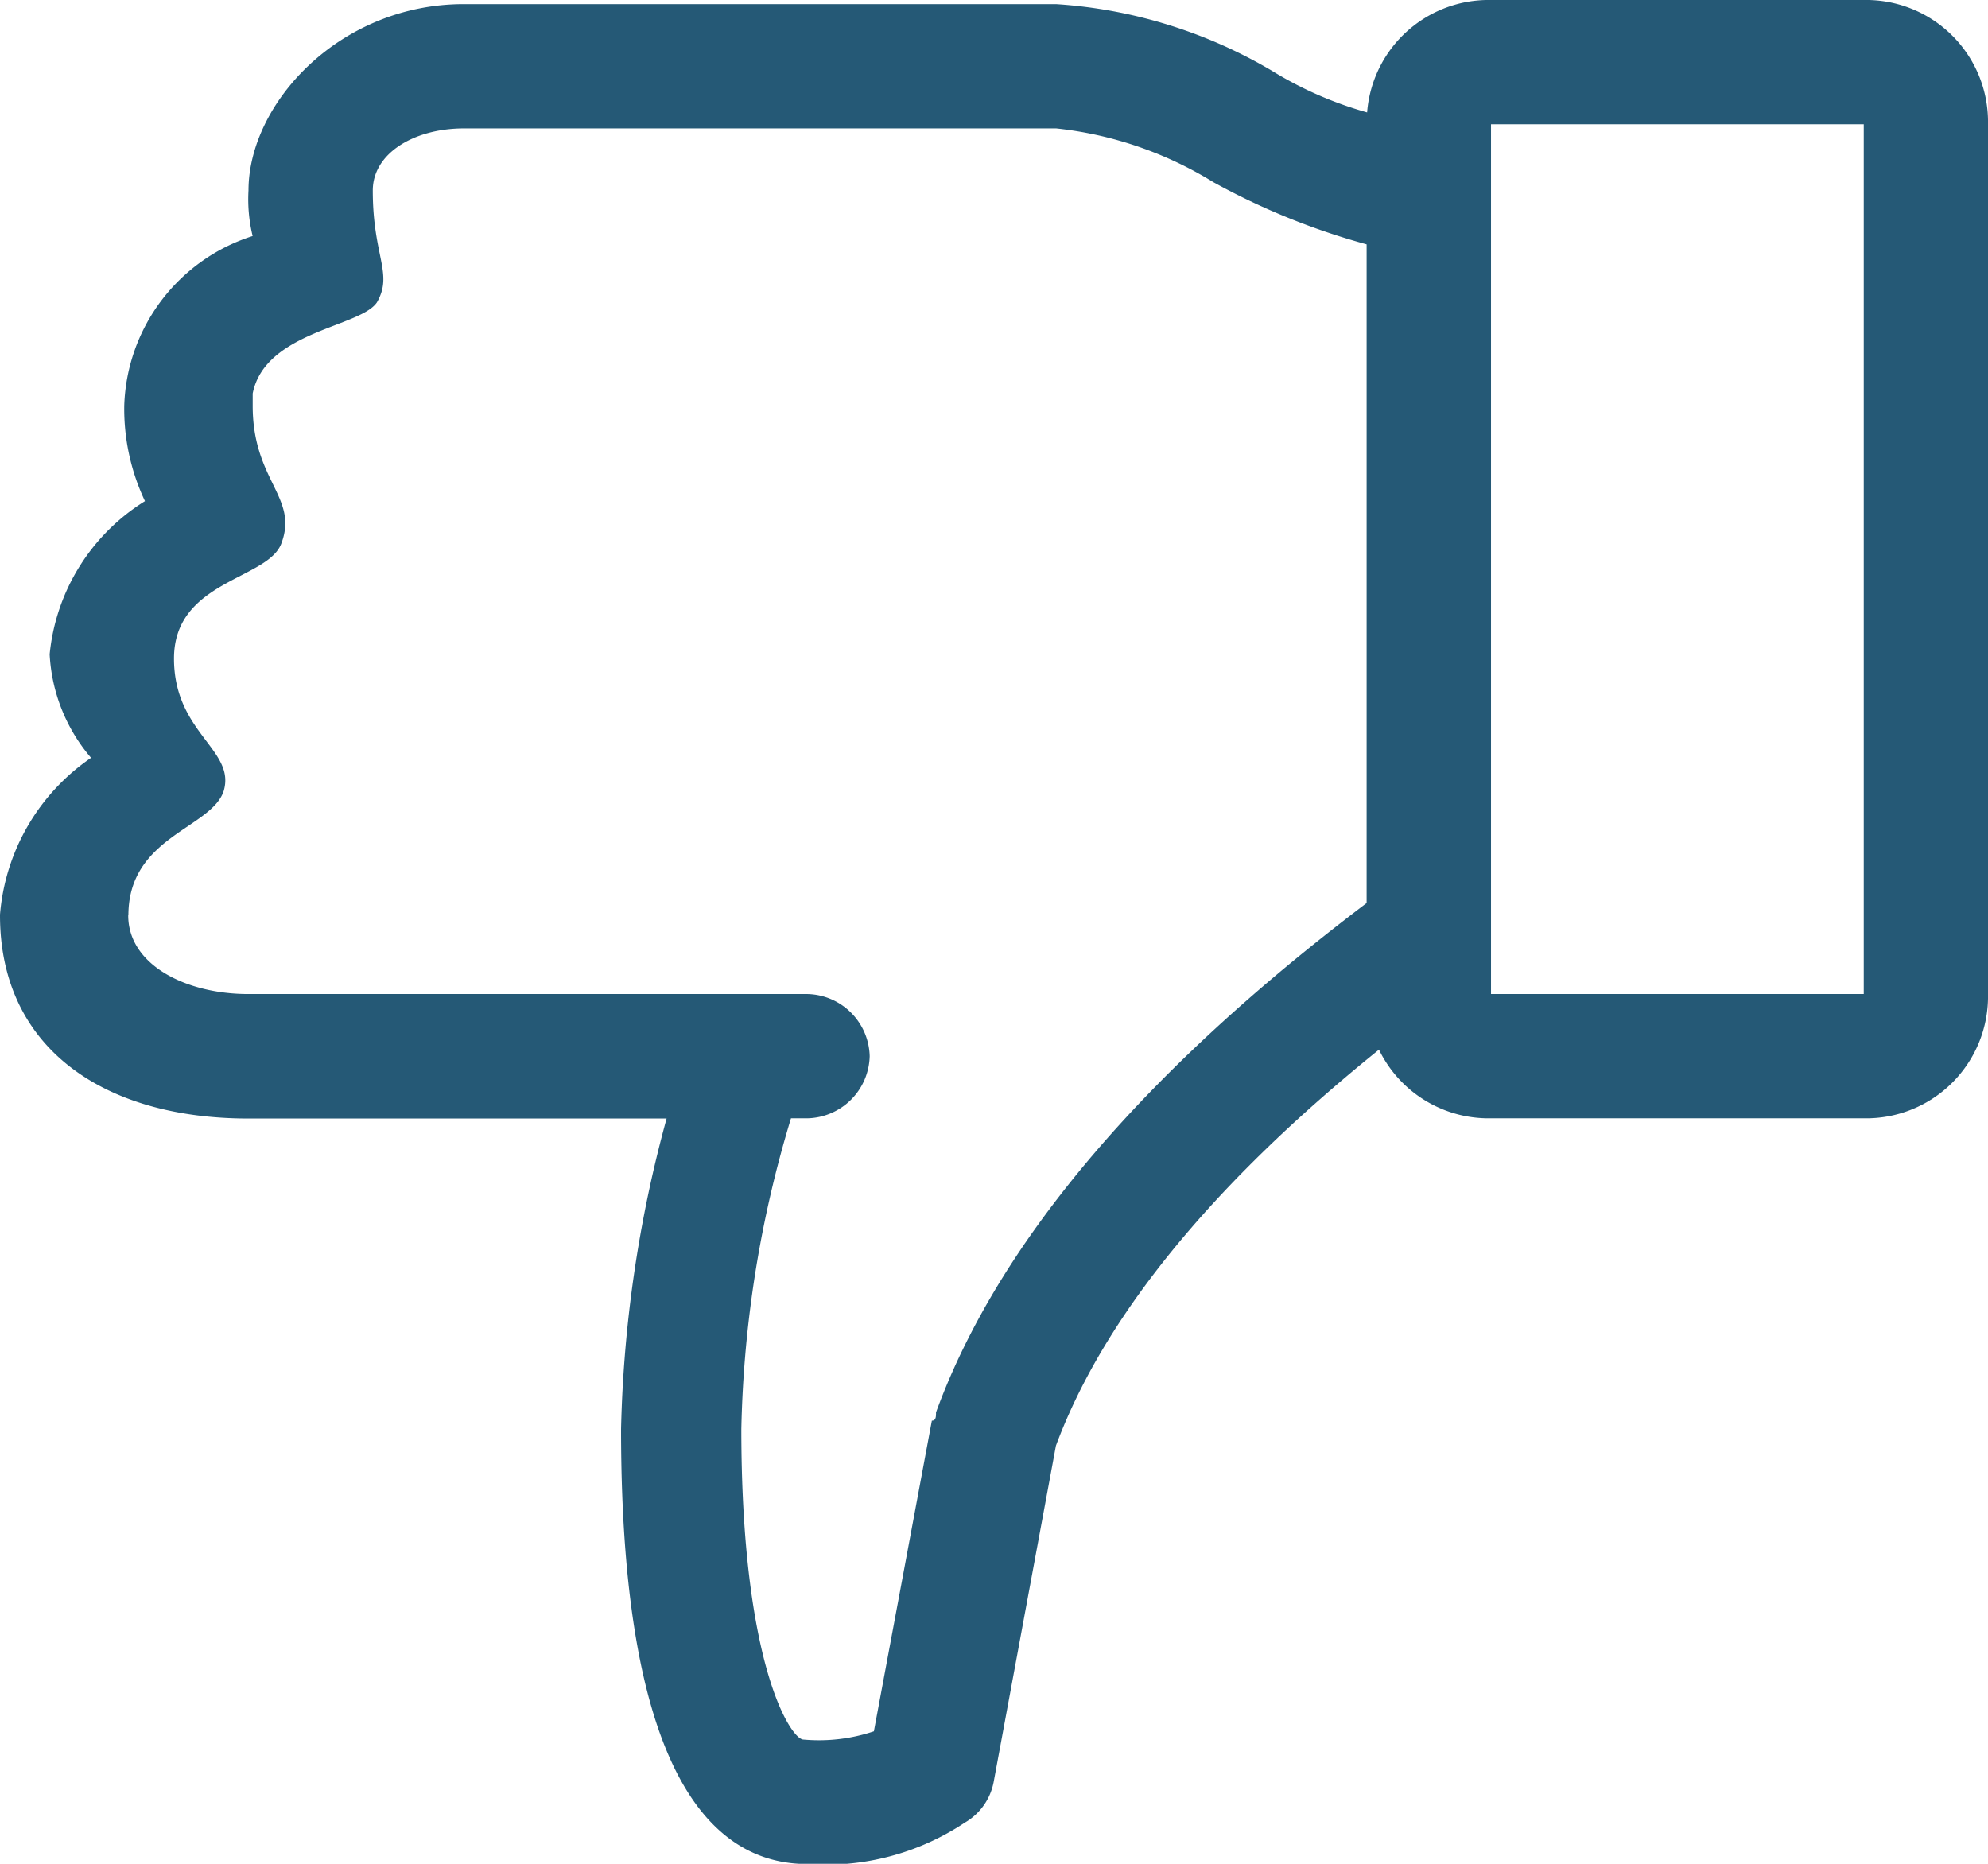
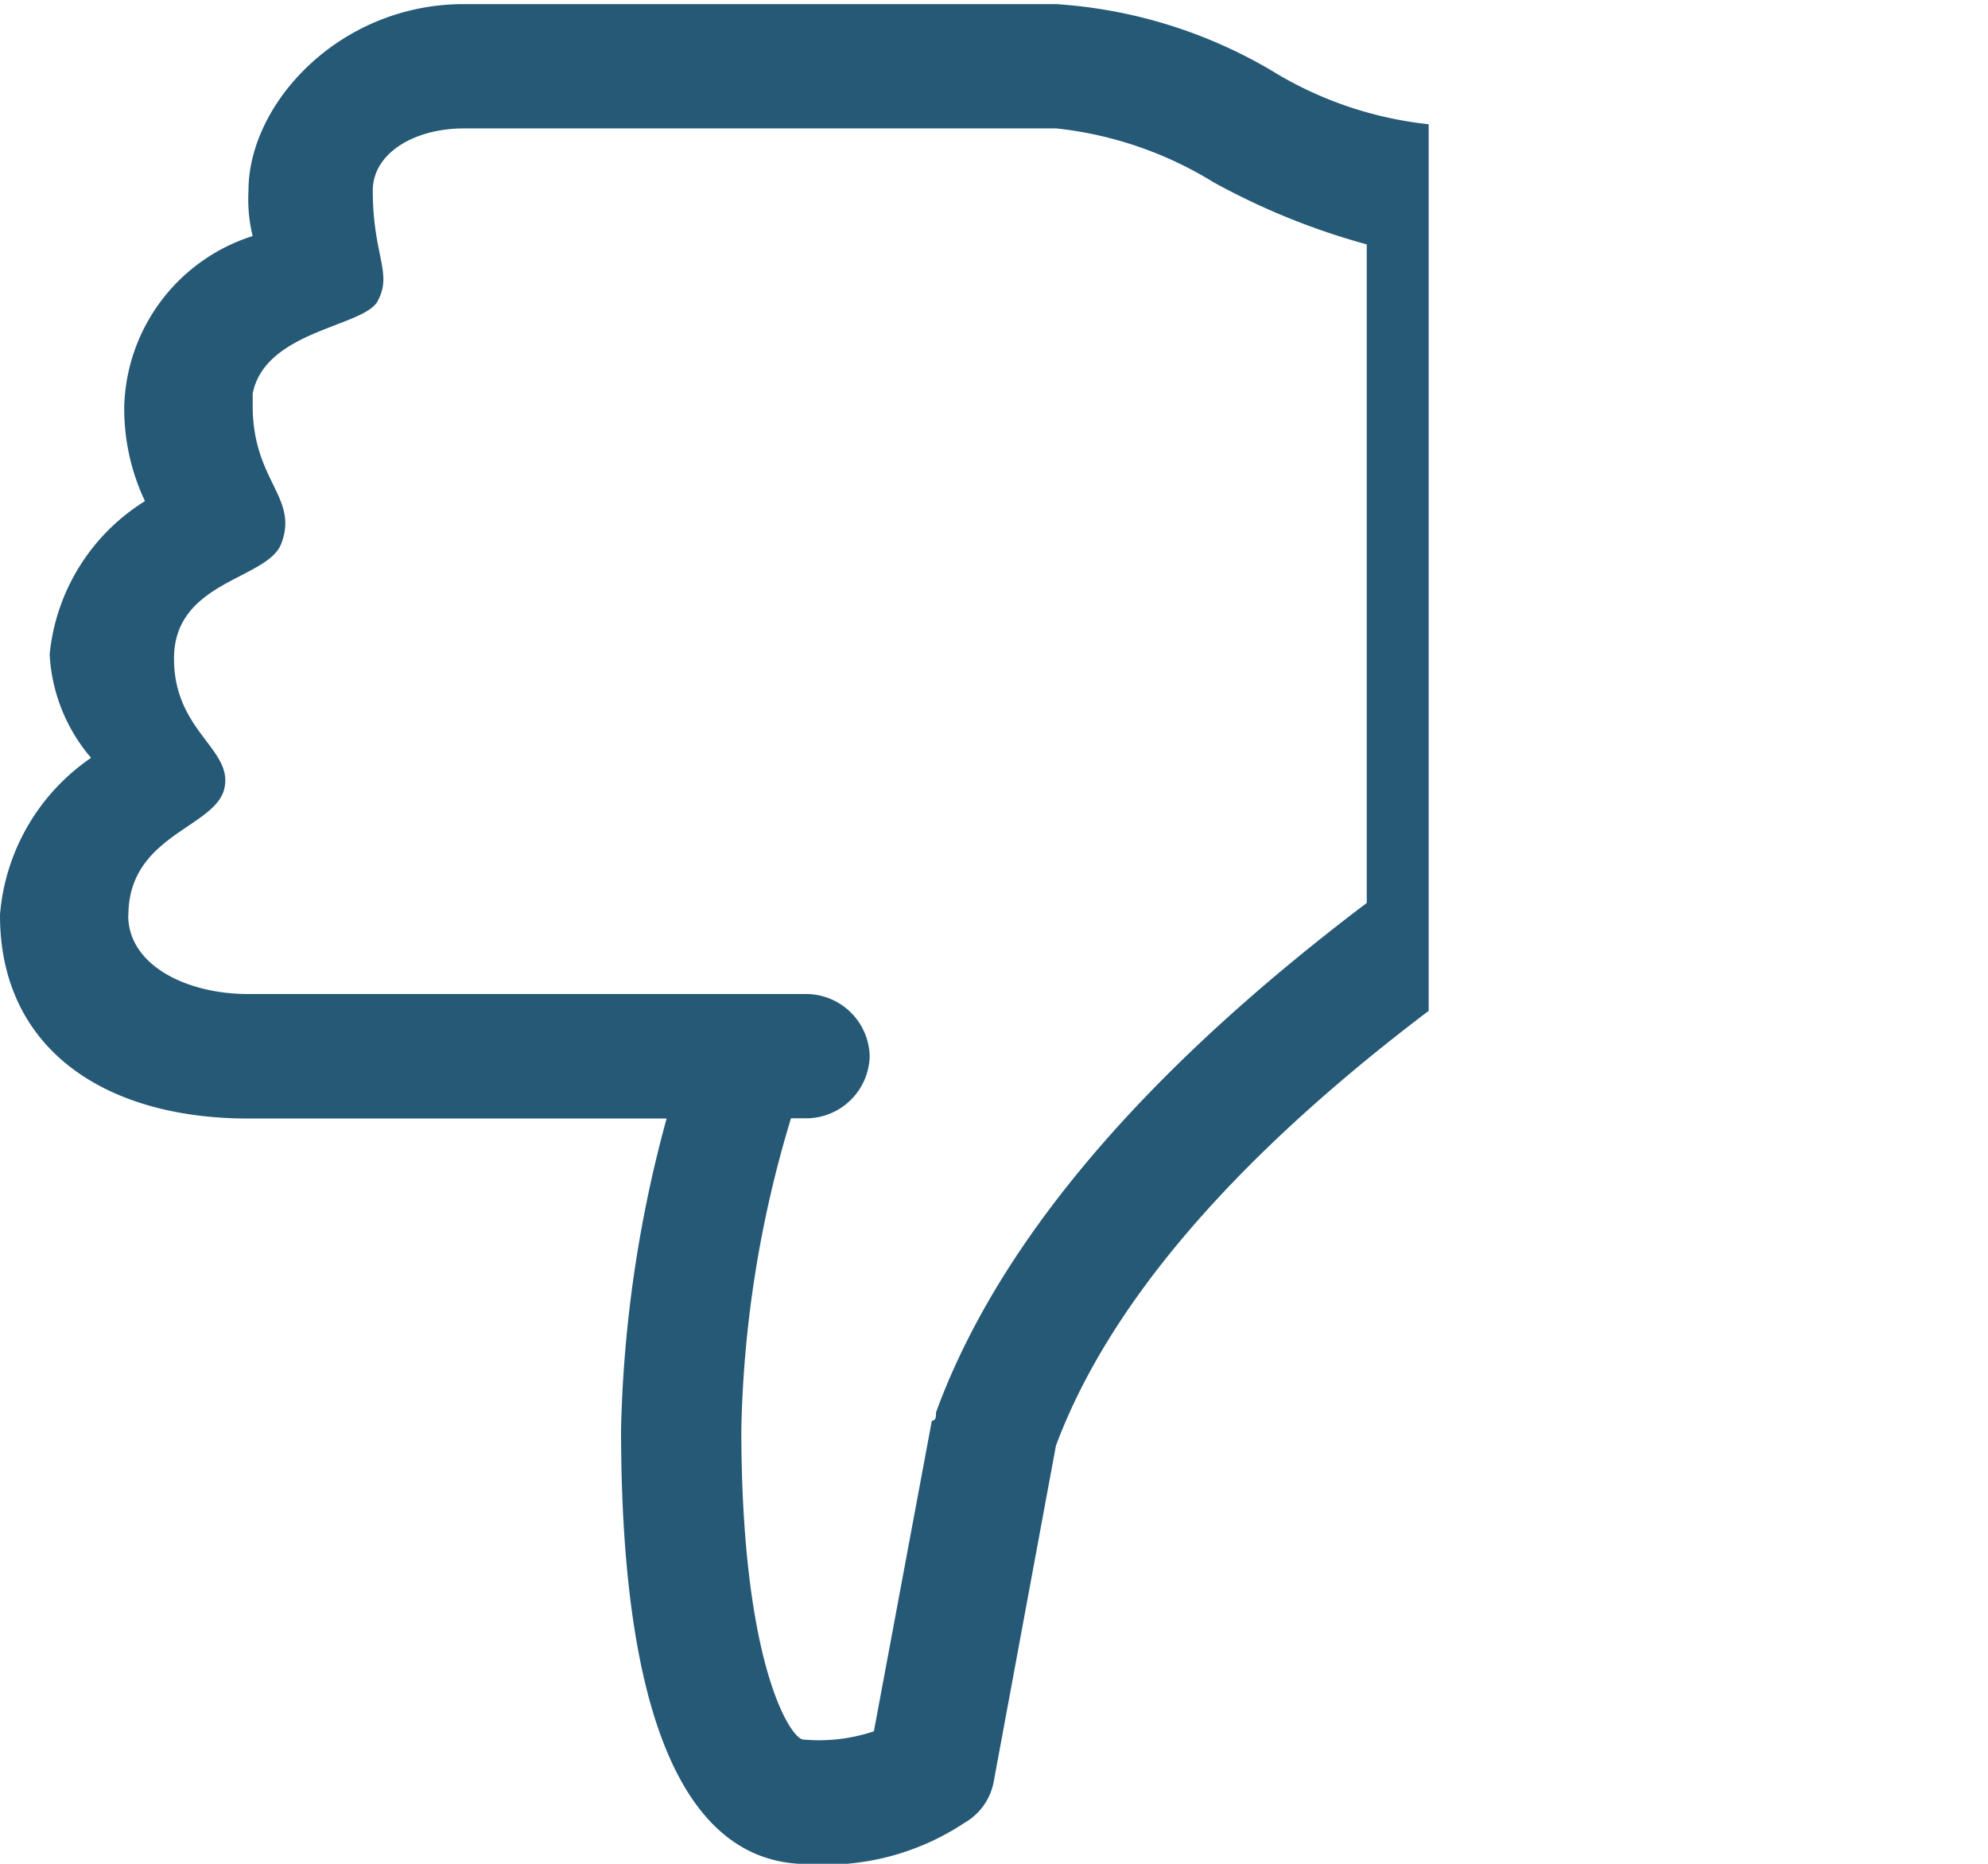
<svg xmlns="http://www.w3.org/2000/svg" id="_1814076_approve_like_thumb_icon_1_" data-name="1814076_approve_like_thumb_icon (1)" width="44.033" height="41.281" viewBox="0 0 44.033 41.281">
  <g id="Icon-Like" transform="translate(0 0)">
    <path id="Fill-4_2_" d="M-56.5-498.318c0,2.936,2.293,4.5,5.5,4.5h9.265a28.347,28.347,0,0,0-1.009,6.88c0,7.981,2.2,9.632,4.128,9.632a5.564,5.564,0,0,0,3.486-.917,1.326,1.326,0,0,0,.642-.917l1.376-7.431c1.468-3.945,5.229-7.339,8.256-9.632V-515.84a8.308,8.308,0,0,1-3.486-1.193,10.759,10.759,0,0,0-4.77-1.468H-46.226c-2.752,0-4.77,2.2-4.77,4.128a3.44,3.44,0,0,0,.092,1.009,4.078,4.078,0,0,0-2.844,3.761,4.783,4.783,0,0,0,.459,2.11A4.511,4.511,0,0,0-55.4-504.1a3.829,3.829,0,0,0,.917,2.293,4.665,4.665,0,0,0-2.018,3.486Zm2.844,0c0-1.743,1.835-1.926,2.11-2.752.275-.917-1.1-1.284-1.1-2.936,0-1.743,2.11-1.743,2.385-2.569.367-1.009-.642-1.376-.642-3.027v-.275c.275-1.376,2.385-1.468,2.752-2.018.367-.642-.092-1.009-.092-2.477,0-.826.917-1.376,2.018-1.376h13.118a8.308,8.308,0,0,1,3.486,1.193,15.5,15.5,0,0,0,3.394,1.376v14.586c-3.394,2.569-7.8,6.513-9.541,11.284,0,.092,0,.183-.092.183l-1.284,6.88a3.82,3.82,0,0,1-1.56.183c-.275,0-1.376-1.651-1.376-6.88a25.37,25.37,0,0,1,1.1-6.88h.367a1.411,1.411,0,0,0,1.376-1.376,1.411,1.411,0,0,0-1.376-1.376H-51c-1.376,0-2.66-.642-2.66-1.743Z" transform="translate(56.5 518.592)" fill="#255976" />
-     <path id="Fill-6_2_" d="M-67.248-518.5h8.256a2.7,2.7,0,0,1,2.752,2.752v19.265a2.7,2.7,0,0,1-2.752,2.752h-8.256A2.7,2.7,0,0,1-70-496.483v-19.265a2.7,2.7,0,0,1,2.752-2.752Zm8.256,22.017v-19.265h-8.256v19.265Zm2.752,19.265" transform="translate(100.273 518.5)" fill="#255976" />
  </g>
</svg>